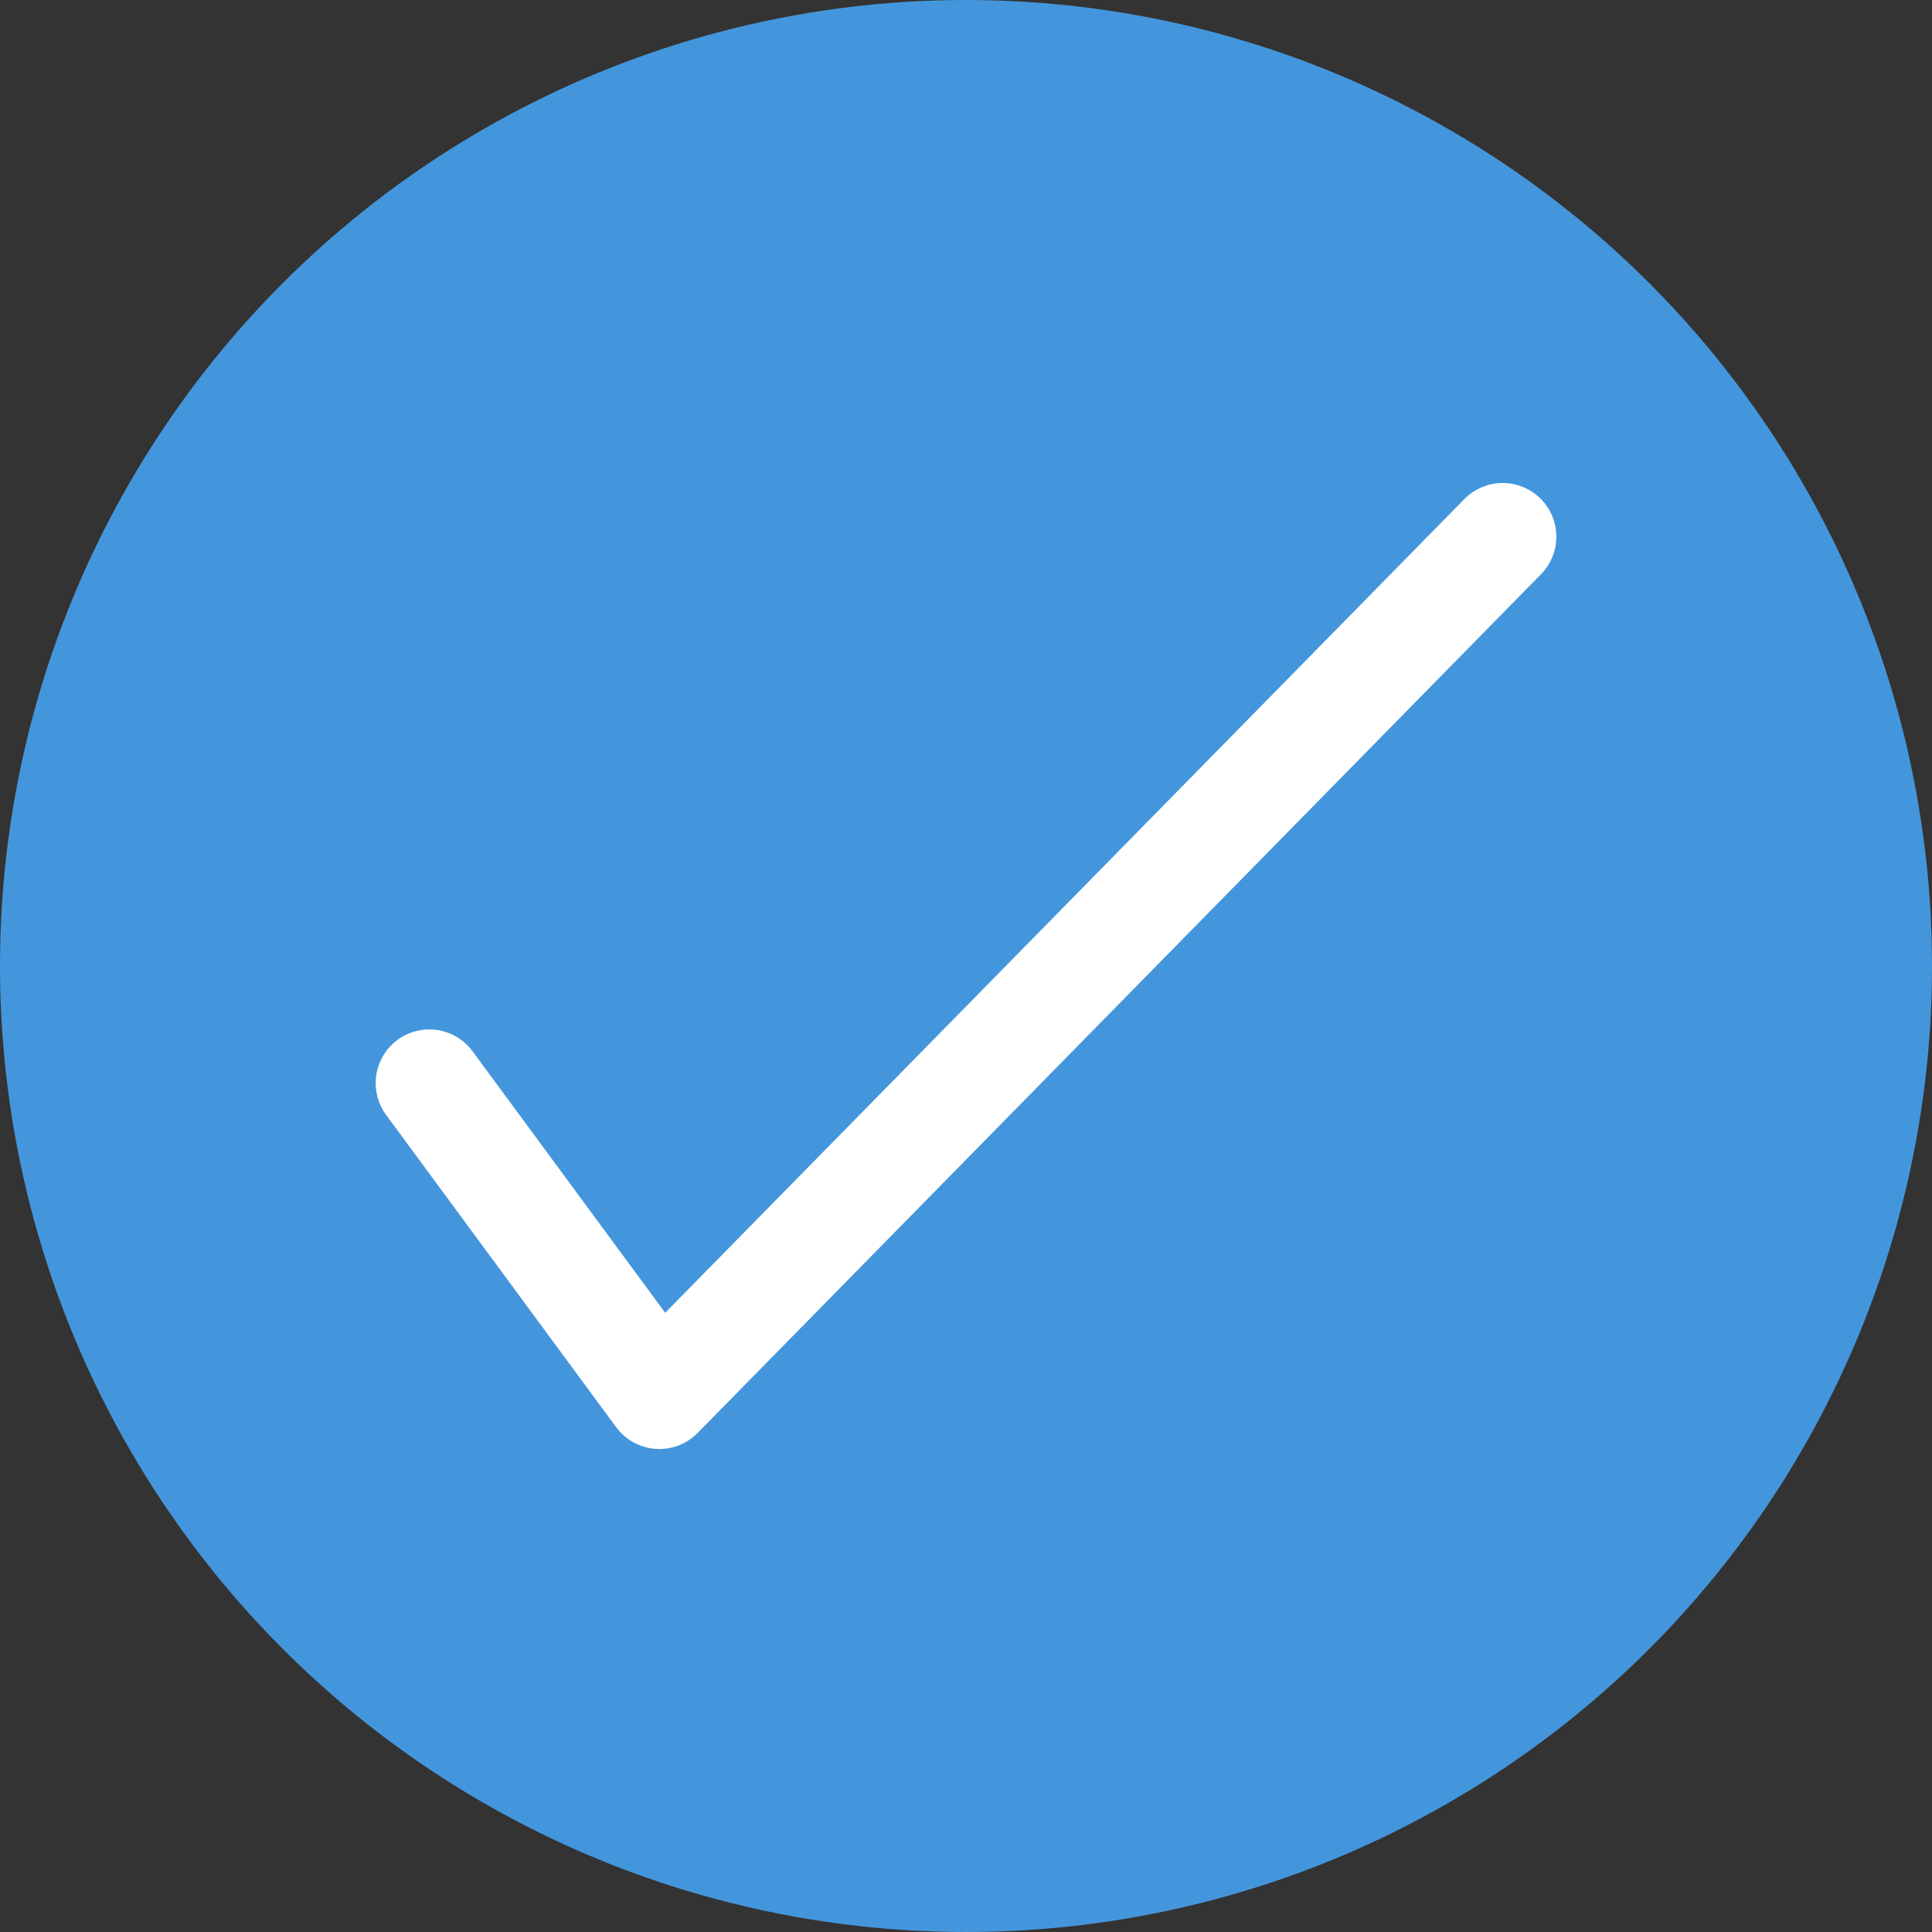
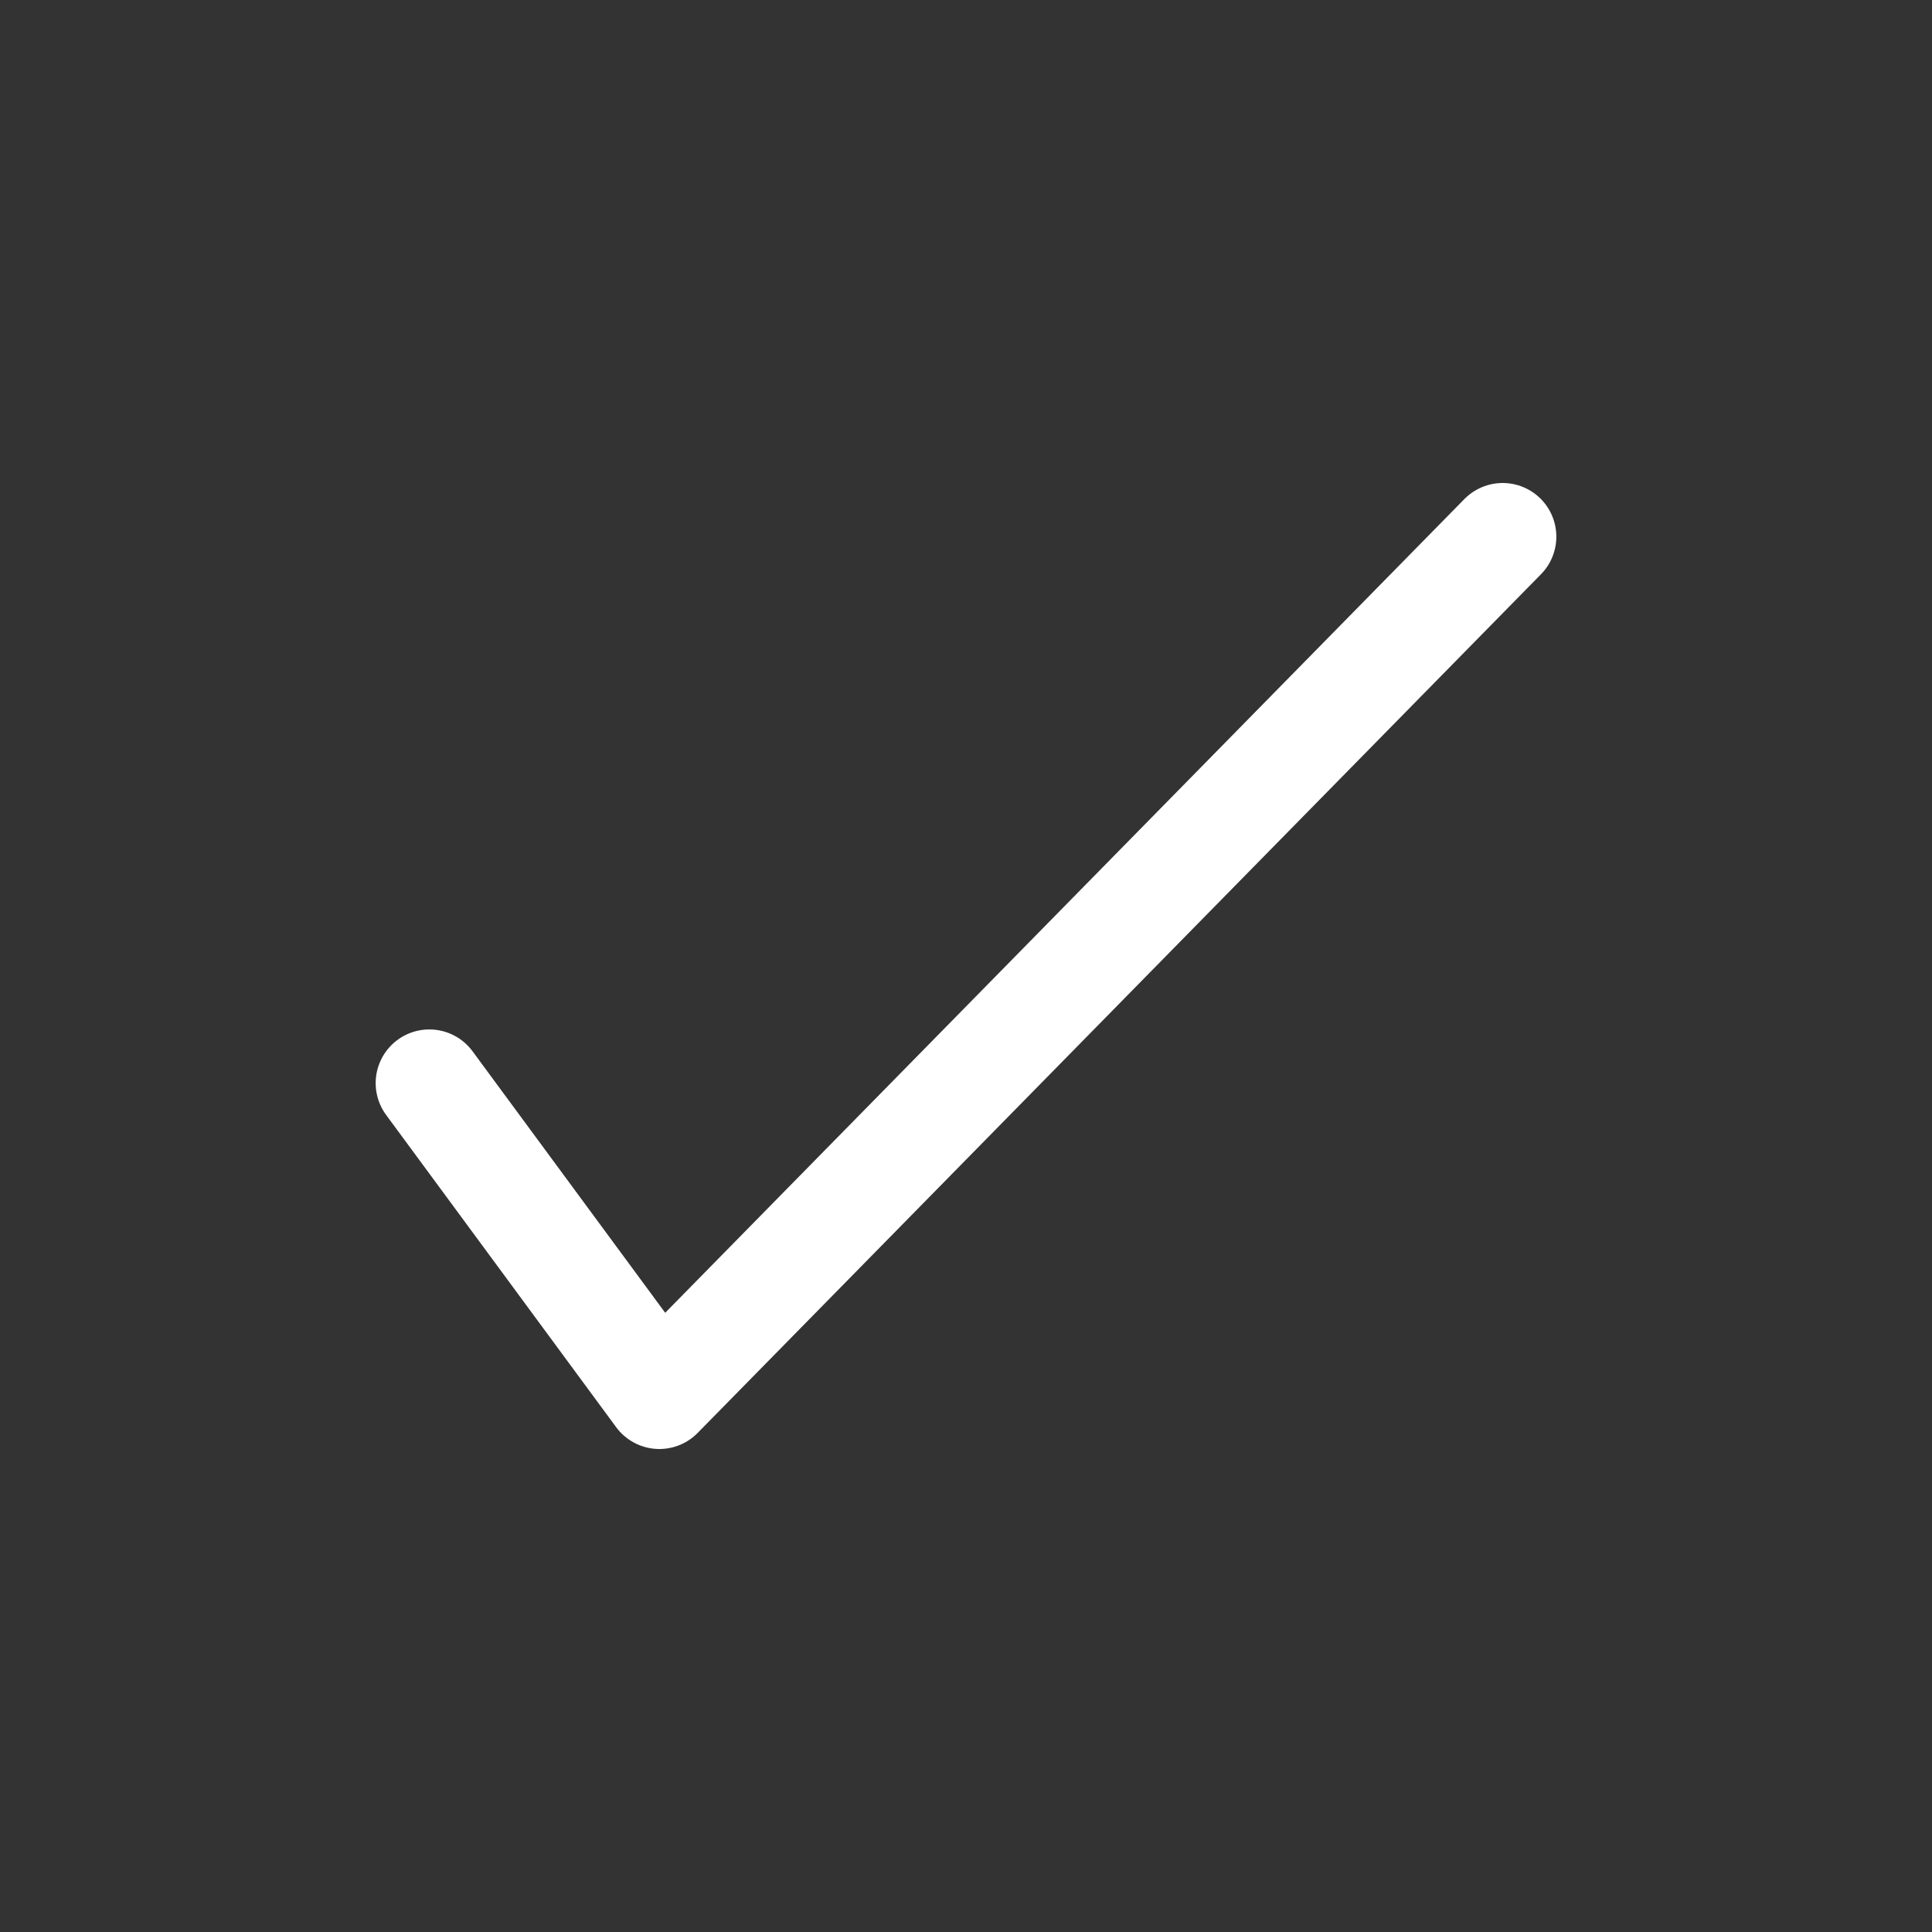
<svg xmlns="http://www.w3.org/2000/svg" width="18" height="18" viewBox="0 0 18 18" fill="none">
  <rect x="0" y="0" width="18" height="18" fill="#333333" stroke="none" />
-   <circle cx="9" cy="9" r="9" fill="#4496DC" />
  <path d="M4 10.091L6.143 13L14 5" stroke="white" stroke-linecap="round" stroke-linejoin="round" />
</svg>